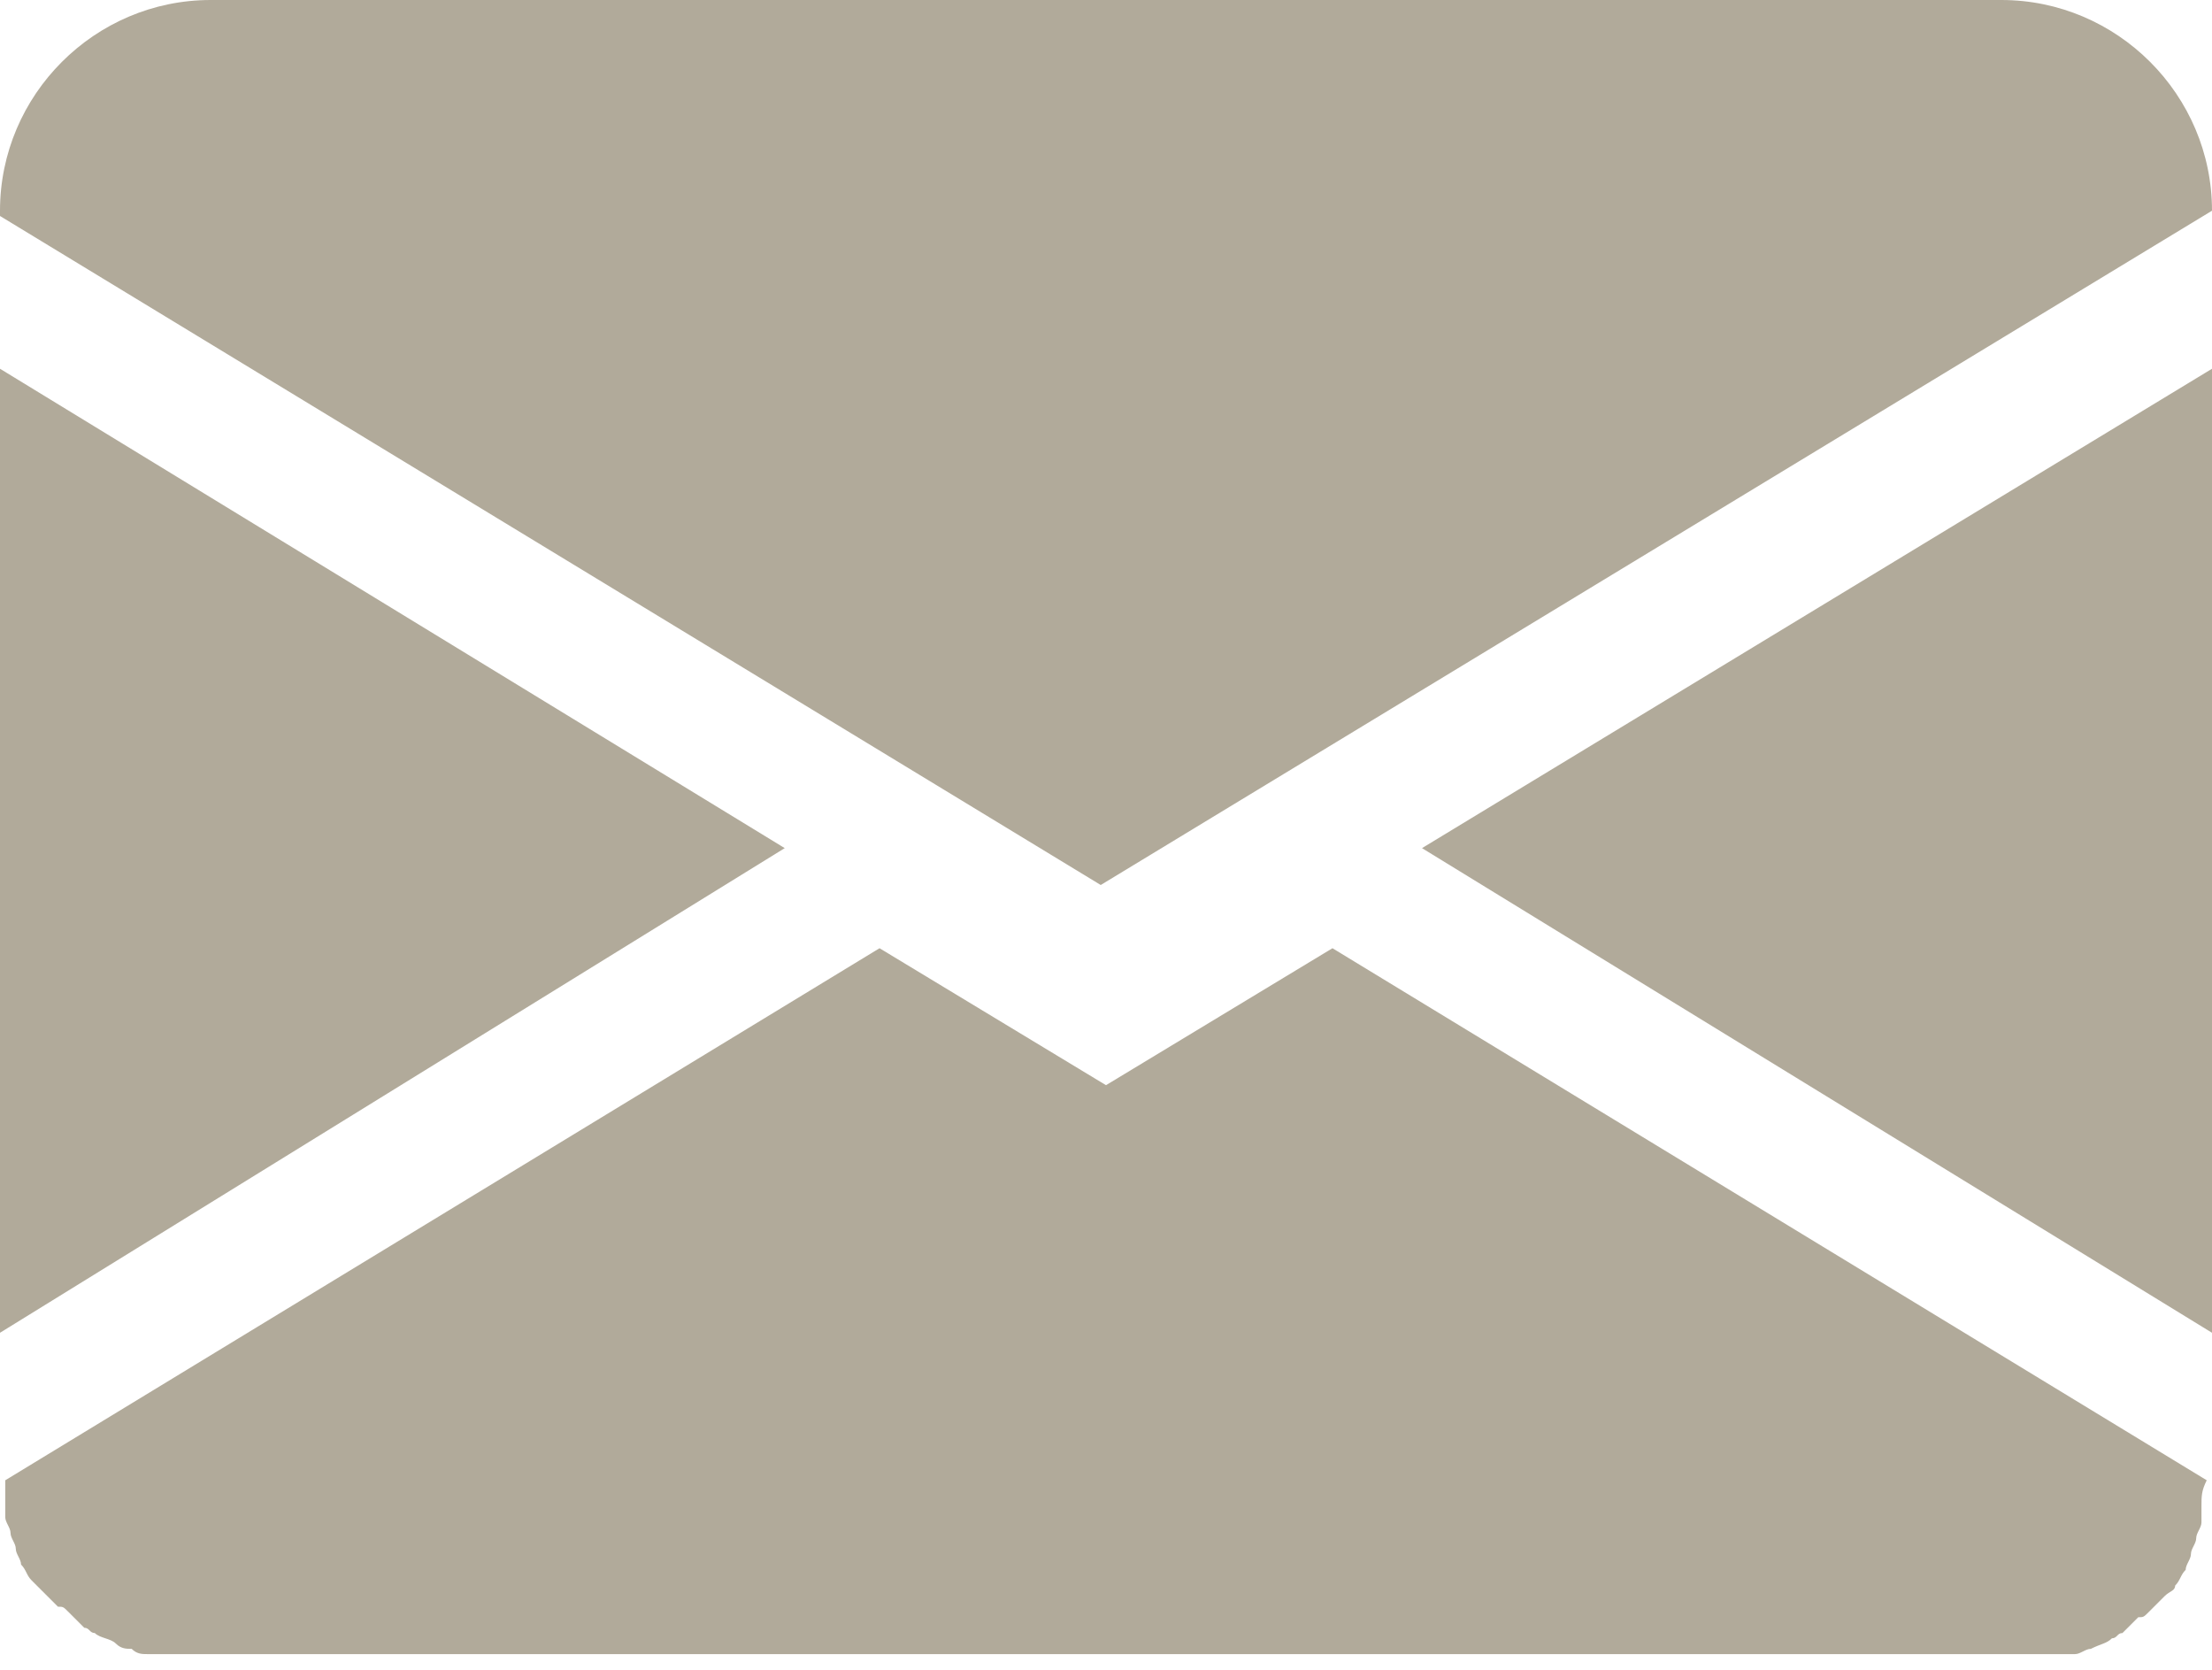
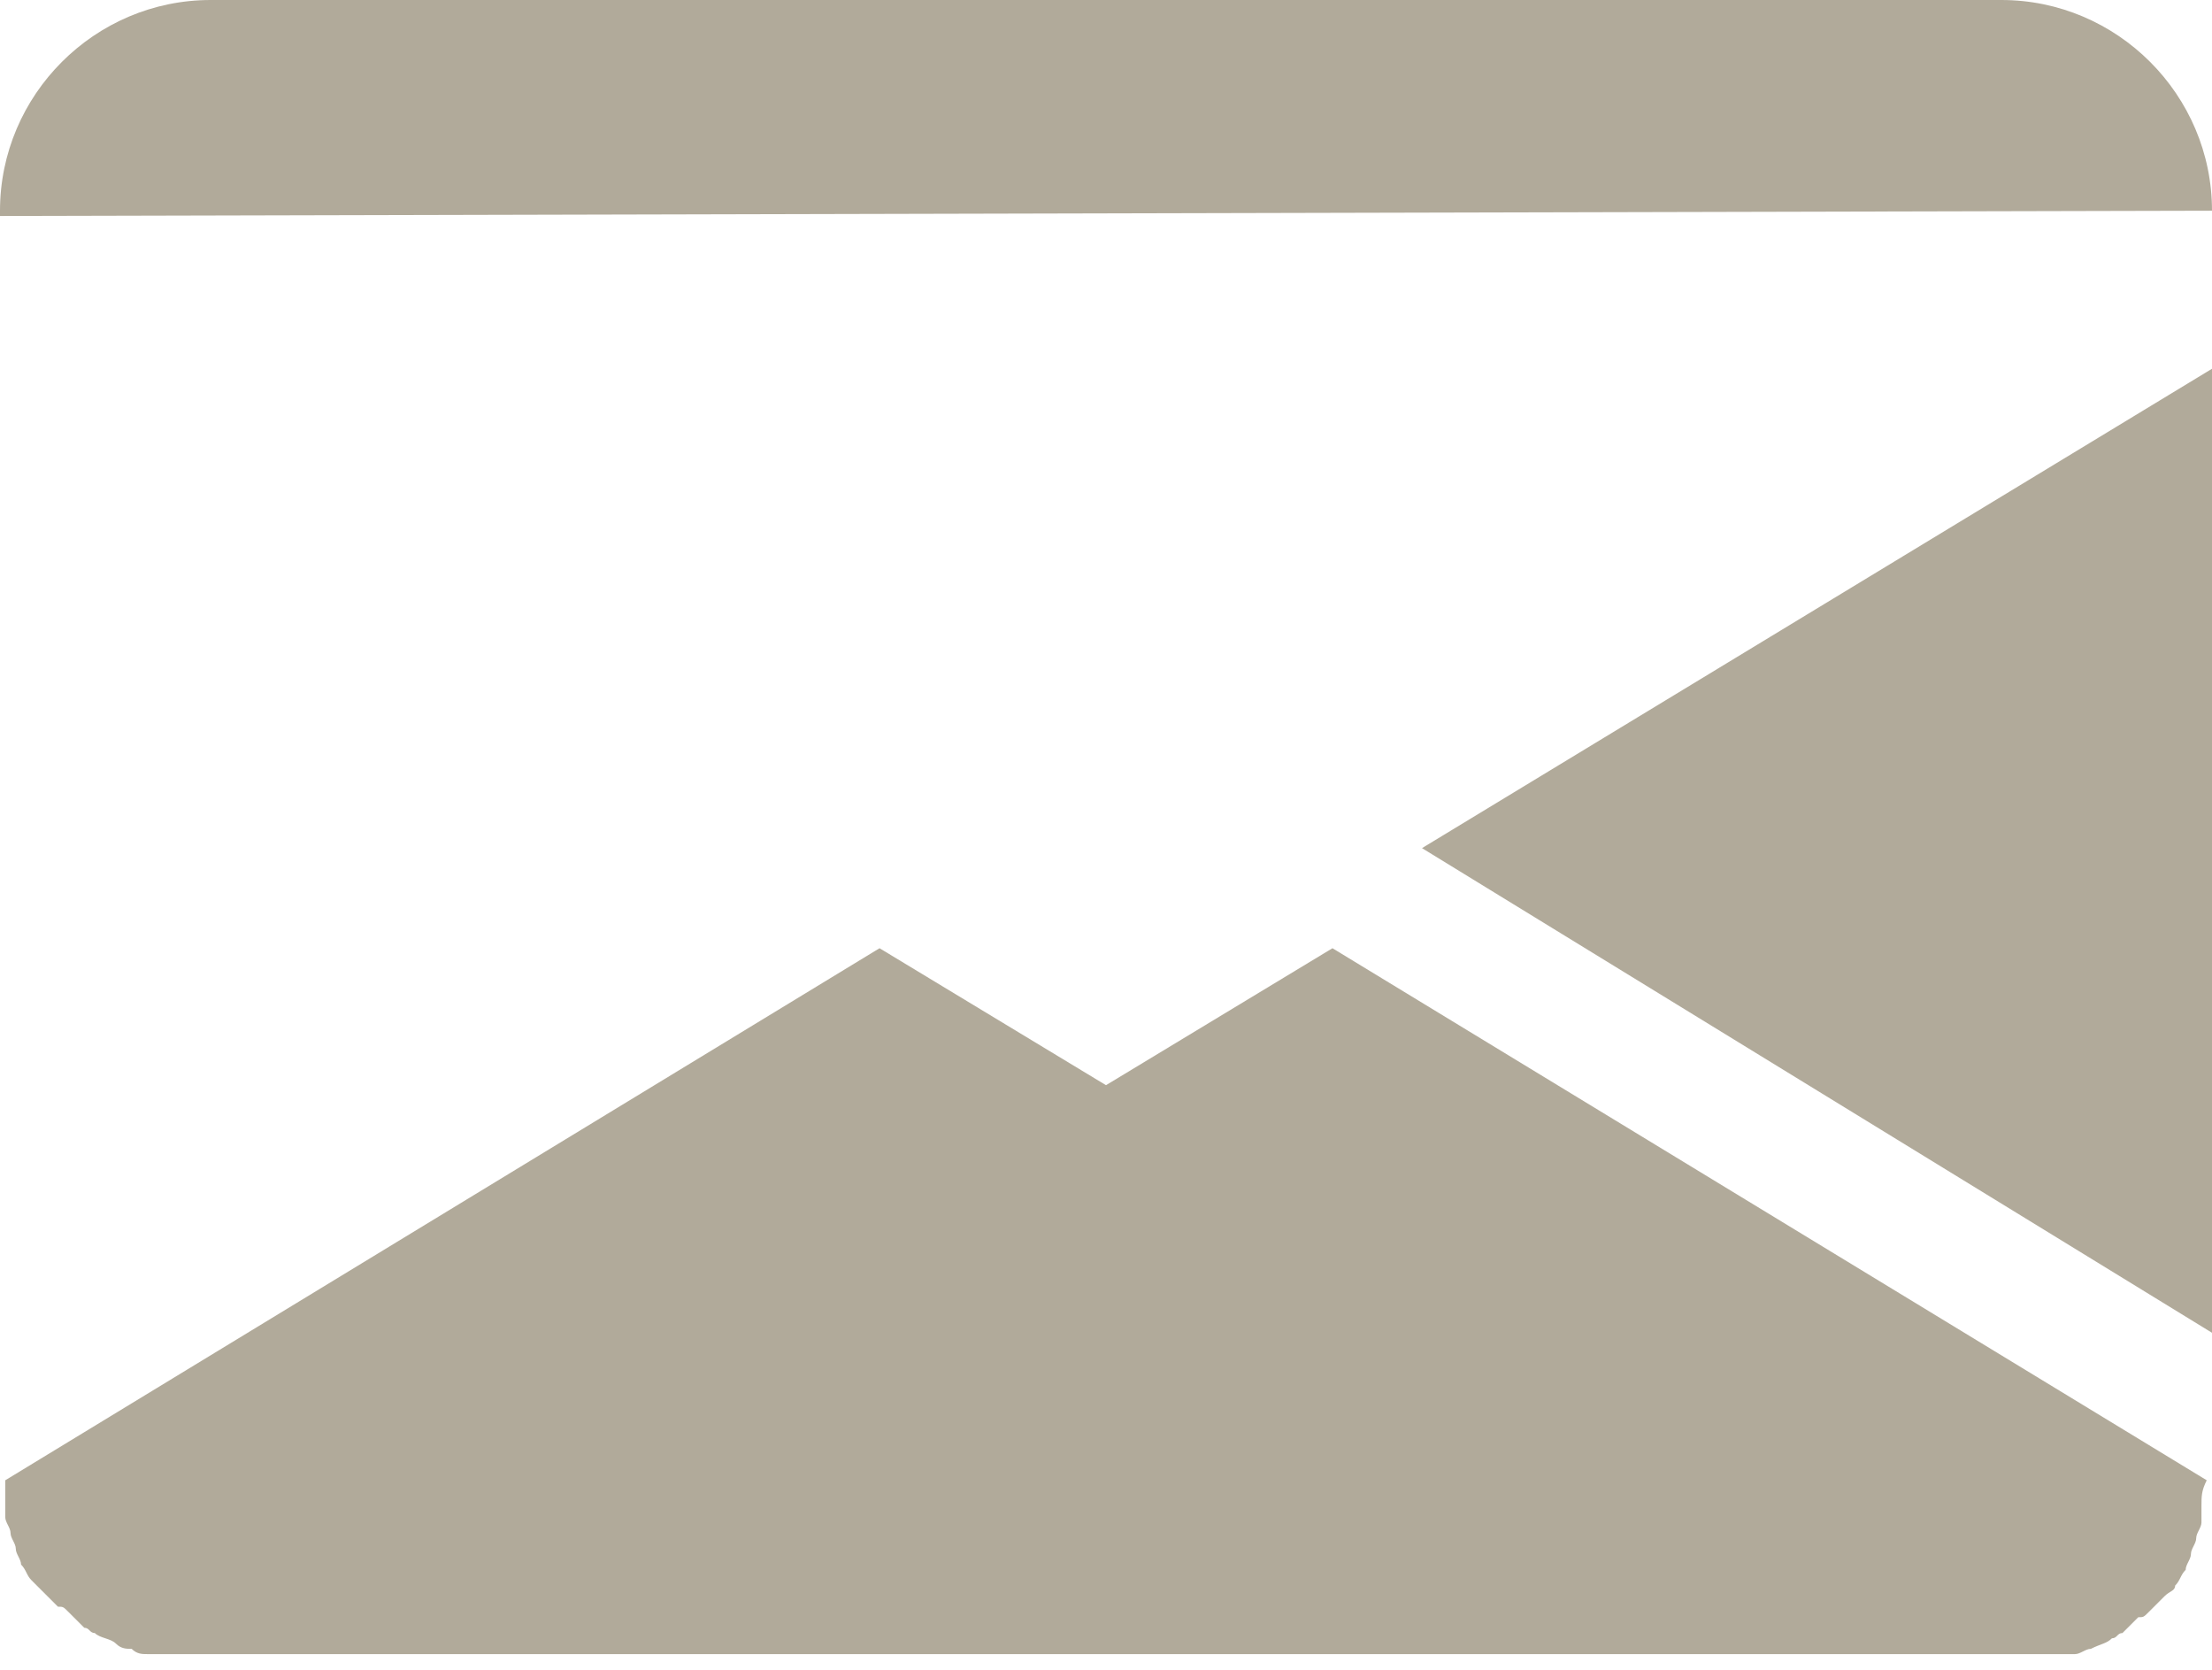
<svg xmlns="http://www.w3.org/2000/svg" version="1.1" id="Isolation_Mode" x="0px" y="0px" viewBox="30 35.2 42 31.7" style="enable-background:new 30 35.2 42 31.7;" xml:space="preserve">
  <style type="text/css">
	.st0{display:none;}
	.st1{display:inline;fill:#B4AC9B;}
	.st2{fill:#B1AA9A;}
</style>
  <g id="facebook" class="st0">
-     <path id="path6617" class="st1" d="M53.4,66.8h-6.5V51h-3.3v-5.5h3.3v-3.3c0-4.5,1.8-7.1,7.1-7.1h4.4v5.5h-2.7   c-2,0-2.2,0.8-2.2,2.2l0,2.7h4.9L57.8,51h-4.4L53.4,66.8L53.4,66.8z" />
-   </g>
+     </g>
  <g id="mail">
-     <path class="st2" d="M68,35.2H34c-2.2,0-4,1.8-4,4l0,0.1L50.9,52L72,39.2v0C72,37,70.2,35.2,68,35.2z" />
-     <polygon class="st2" points="30,42.2 44.9,51.3 30,60.5  " />
+     <path class="st2" d="M68,35.2H34c-2.2,0-4,1.8-4,4l0,0.1L72,39.2v0C72,37,70.2,35.2,68,35.2z" />
    <path class="st2" d="M71.8,63.8c0,0.1,0,0.2,0,0.3c0,0.1-0.1,0.2-0.1,0.3c0,0.1-0.1,0.2-0.1,0.3c0,0.1-0.1,0.2-0.1,0.3   c-0.1,0.1-0.1,0.2-0.2,0.3c0,0.1-0.1,0.1-0.2,0.2c-0.1,0.1-0.2,0.2-0.3,0.3c-0.1,0.1-0.1,0.1-0.2,0.1c-0.1,0.1-0.2,0.2-0.3,0.3   c-0.1,0-0.1,0.1-0.2,0.1c-0.1,0.1-0.2,0.1-0.4,0.2c-0.1,0-0.2,0.1-0.3,0.1c-0.1,0-0.2,0-0.3,0c-0.2,0-0.5,0-0.7,0H33.5   c-0.2,0-0.5,0-0.7,0c-0.1,0-0.2,0-0.3-0.1c-0.1,0-0.2,0-0.3-0.1c-0.1-0.1-0.3-0.1-0.4-0.2c-0.1,0-0.1-0.1-0.2-0.1   c-0.1-0.1-0.2-0.2-0.3-0.3c-0.1-0.1-0.1-0.1-0.2-0.1c-0.1-0.1-0.2-0.2-0.3-0.3c-0.1-0.1-0.1-0.1-0.2-0.2c-0.1-0.1-0.1-0.2-0.2-0.3   c0-0.1-0.1-0.2-0.1-0.3c0-0.1-0.1-0.2-0.1-0.3c0-0.1-0.1-0.2-0.1-0.3c0-0.1,0-0.2,0-0.3c0-0.1,0-0.2,0-0.4l16.6-10.1l4.3,2.6   l4.3-2.6l16.6,10.1C71.8,63.5,71.8,63.6,71.8,63.8z" />
    <polygon class="st2" points="72,60.5 57,51.3 72,42.2  " />
  </g>
  <g id="pin" class="st0">
-     <path class="st1" d="M51,35.5c-6.2,0-11.3,5.3-11.3,11.7c0,6.4,4.9,12.8,9.4,18.2c0.1,0.1,0.8,1,1.9,1H51c1.1,0,1.9-1,1.9-1   c4.5-5.4,9.4-11.8,9.4-18.2C62.3,40.8,57.2,35.5,51,35.5z M51,52.8c-3.4,0-6.2-2.8-6.2-6.2c0-3.4,2.8-6.2,6.2-6.2   c3.4,0,6.2,2.8,6.2,6.2C57.1,50.1,54.4,52.8,51,52.8z" />
-   </g>
+     </g>
  <g id="twitter" class="st0">
-     <path id="path6699" class="st1" d="M30,57.5c2.7,2.5,9.8,4.9,15.5-0.7c-1,0.2-1.9,0-2.5-0.7c-0.6-0.6-0.7-1.2-0.3-1.8   c0.3-0.5,0.8-0.8,1.4-1.1c-1,0.2-1.9,0.1-2.6-0.3c-1-0.5-2-1.1-2.3-2.2c0.6-0.7,1.3-1.3,2.9-1c-1.4-0.5-2.7-1.1-3.6-2   c-0.9-0.9-1-1.5-1.1-2.2c0.8-0.3,1.6-0.4,2.5-0.4c-2-1-2.9-2.4-3.3-4c-0.1-0.5-0.2-0.9-0.1-1.4c8.1,3.1,11.9,5.3,14,7.3   c0.9-2.5,3.1-8.2,6.4-10.1c0,0.3-0.1,0.6-0.4,1c1-0.5,1.7-1.4,3.1-1.4c-0.2,0.6-0.6,1.1-1.5,1.5c0.9-0.3,1.8-0.6,2.7-0.8   c0.9-0.2,0.8,0.5,0.4,0.9c-1,0.7-2,0.8-3,1.1c3.1,0.1,5.7,1.6,7.7,4.8c0.7,1.1,1.1,2.1,1.2,3.3c1.3,0.4,2.7,0.5,4,0.2   c0.4-0.1,0.7-0.1,1-0.3c-0.5,0.8-1.1,1.4-2,1.7c-0.8,0.3-1.6,0.5-2.5,0.6c1.4,0.5,3,0.6,4.7,0.5c-2,1.9-3.5,1.9-5.1,1.9   c-0.7,2.8-2.1,5.7-5,8.3c-3.8,3.4-7.9,5-12.2,5.4c-4,0.3-7.8,0.3-12-1.7C34.6,62.3,32,60.3,30,57.5L30,57.5z" />
-   </g>
+     </g>
  <g id="instagram" class="st0">
-     <path id="rect4122" class="st1" d="M40.4,35.3c-2.8,0-5.1,2.3-5.1,5.1v21.3c0,2.8,2.3,5.1,5.1,5.1h21.3c2.8,0,5.1-2.3,5.1-5.1V40.4   c0-2.8-2.3-5.1-5.1-5.1H40.4z M57.2,38.8H62c0.6,0,1.1,0.5,1.1,1.1v4.8c0,0.6-0.5,1.1-1.1,1.1h-4.8c-0.6,0-1.1-0.5-1.1-1.1V40   C56.1,39.4,56.6,38.8,57.2,38.8z M51,45c3.5,0,6.4,2.8,6.4,6.4c0,3.5-2.8,6.4-6.4,6.4c-3.5,0-6.4-2.8-6.4-6.4   C44.6,47.9,47.5,45,51,45z M37.9,48.9h4.4c-0.2,0.8-0.4,1.6-0.4,2.5c0,5,4.1,9.1,9.1,9.1c5,0,9.1-4.1,9.1-9.1   c0-0.9-0.1-1.7-0.4-2.5h4.4v12.3c0,1.9-1.5,3.4-3.4,3.4H41.3c-1.9,0-3.4-1.5-3.4-3.4V48.9z" />
-   </g>
+     </g>
</svg>